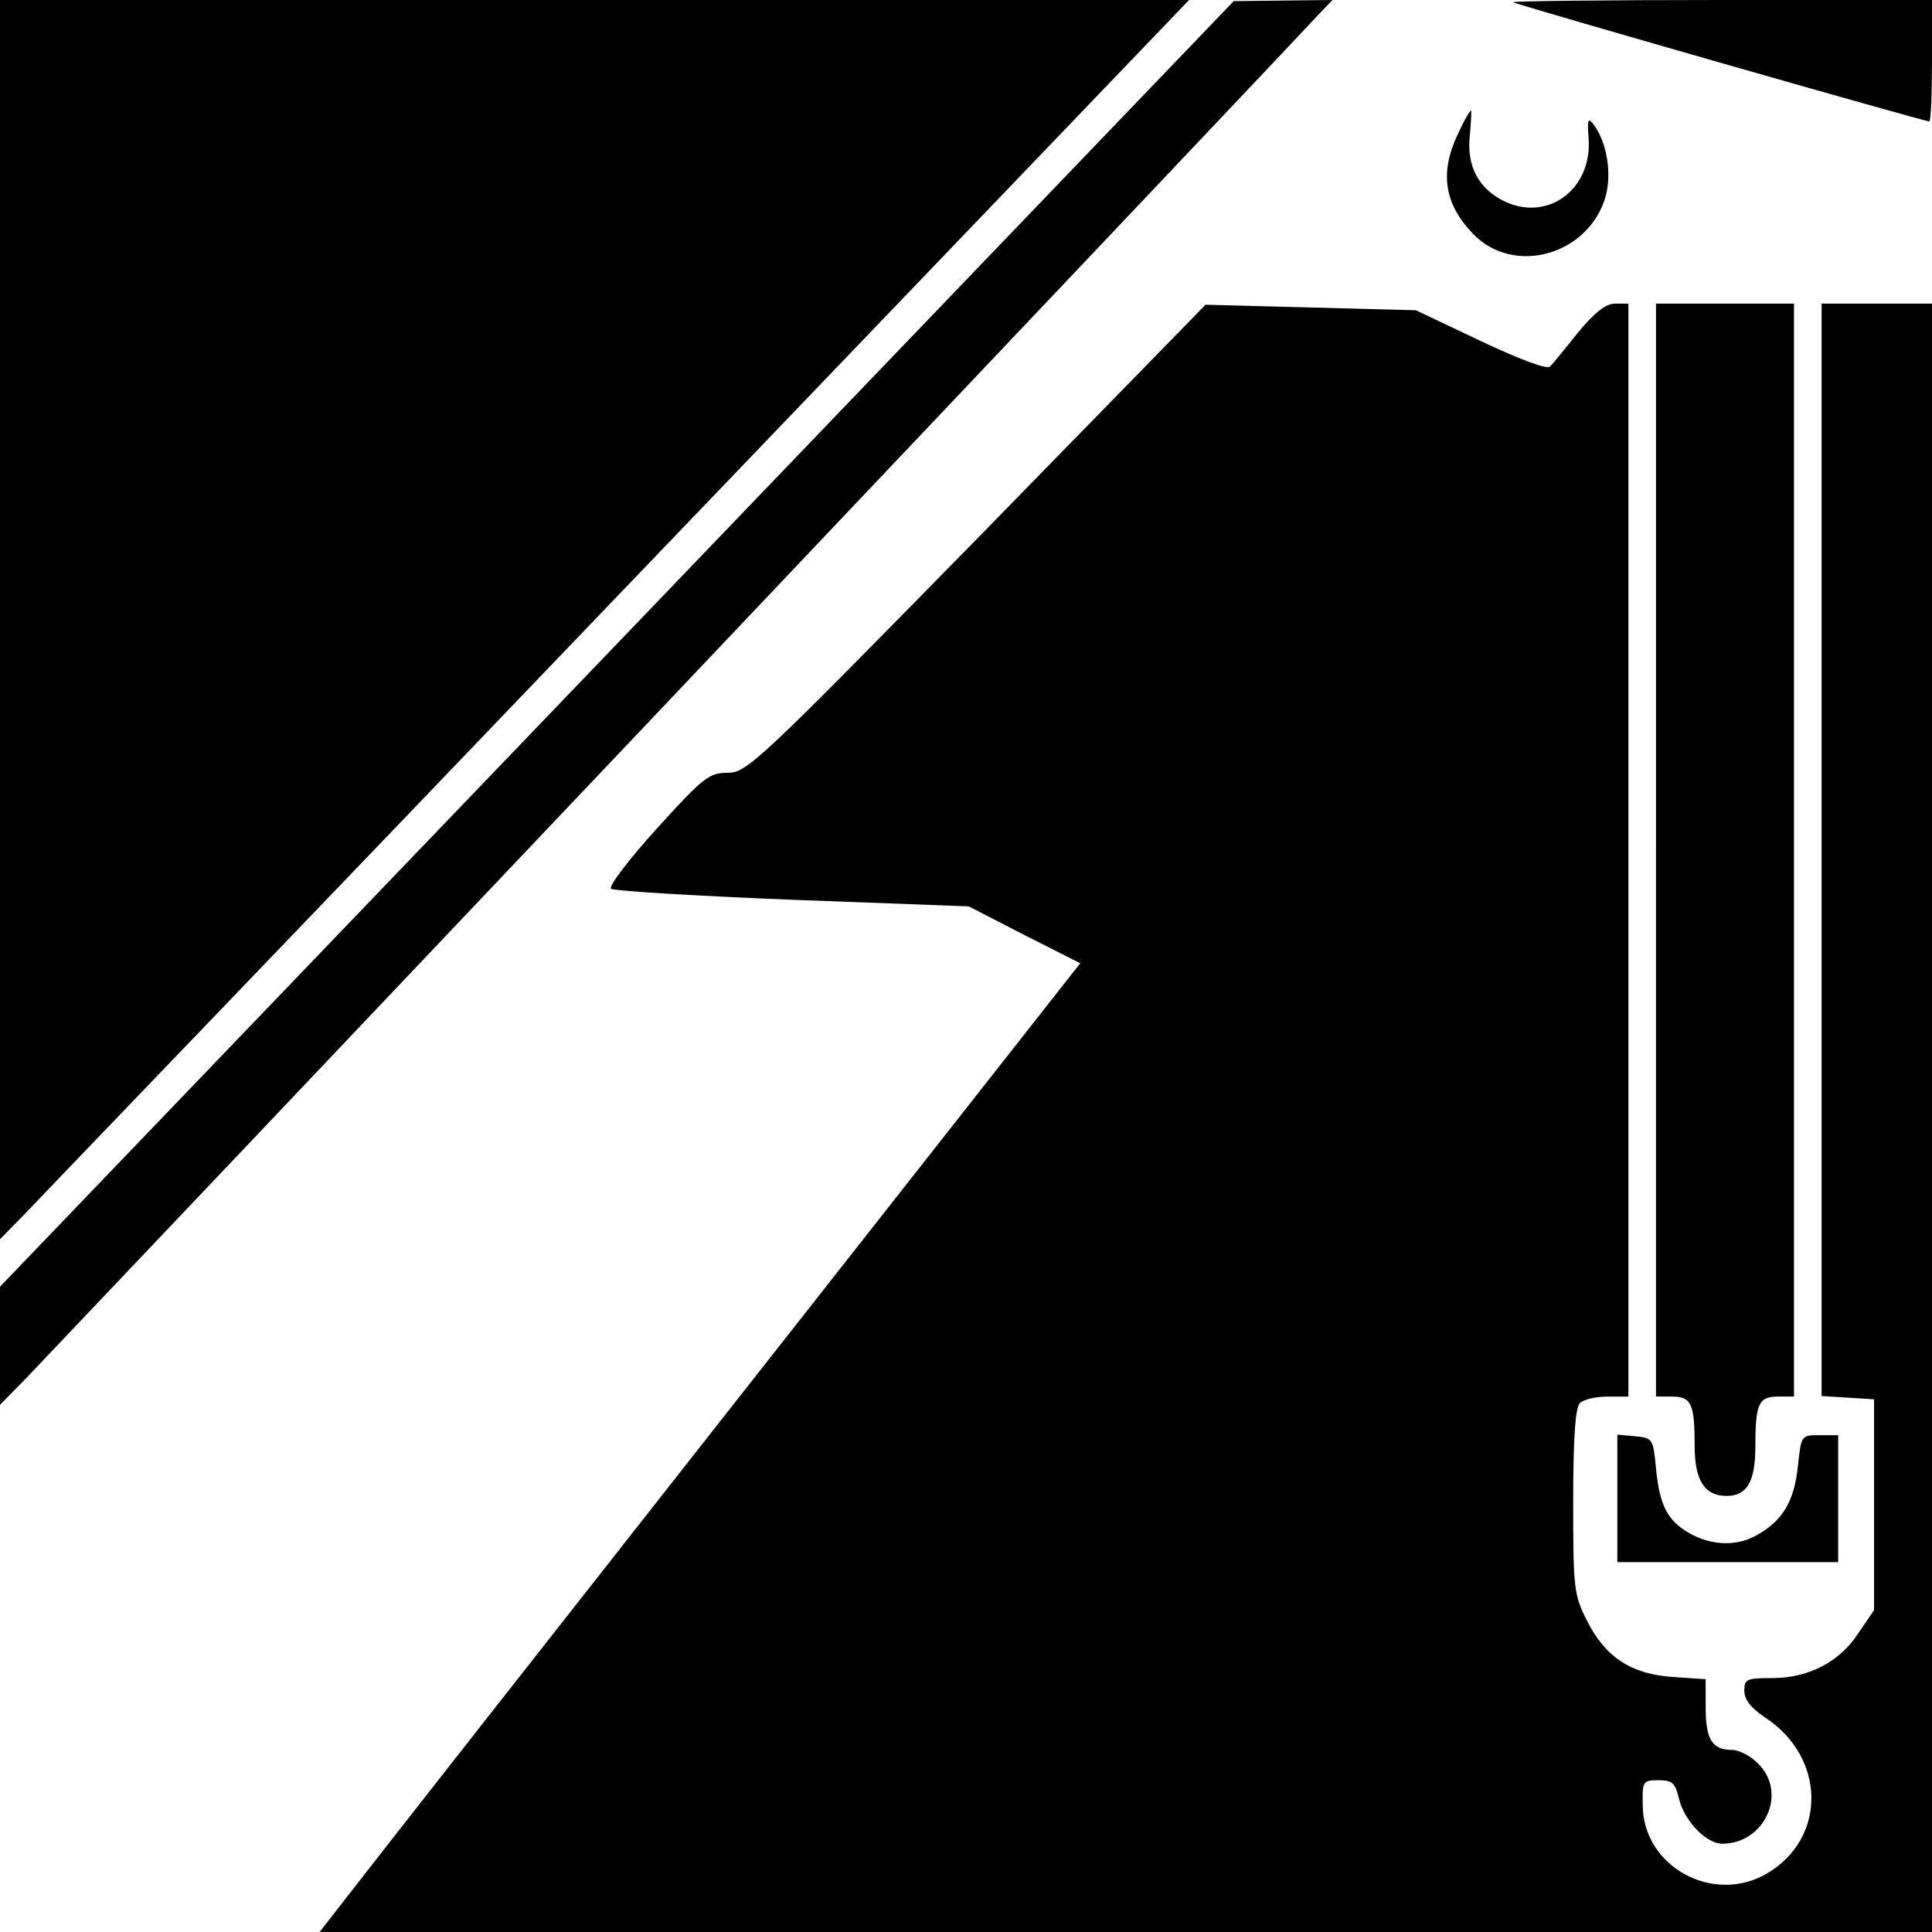
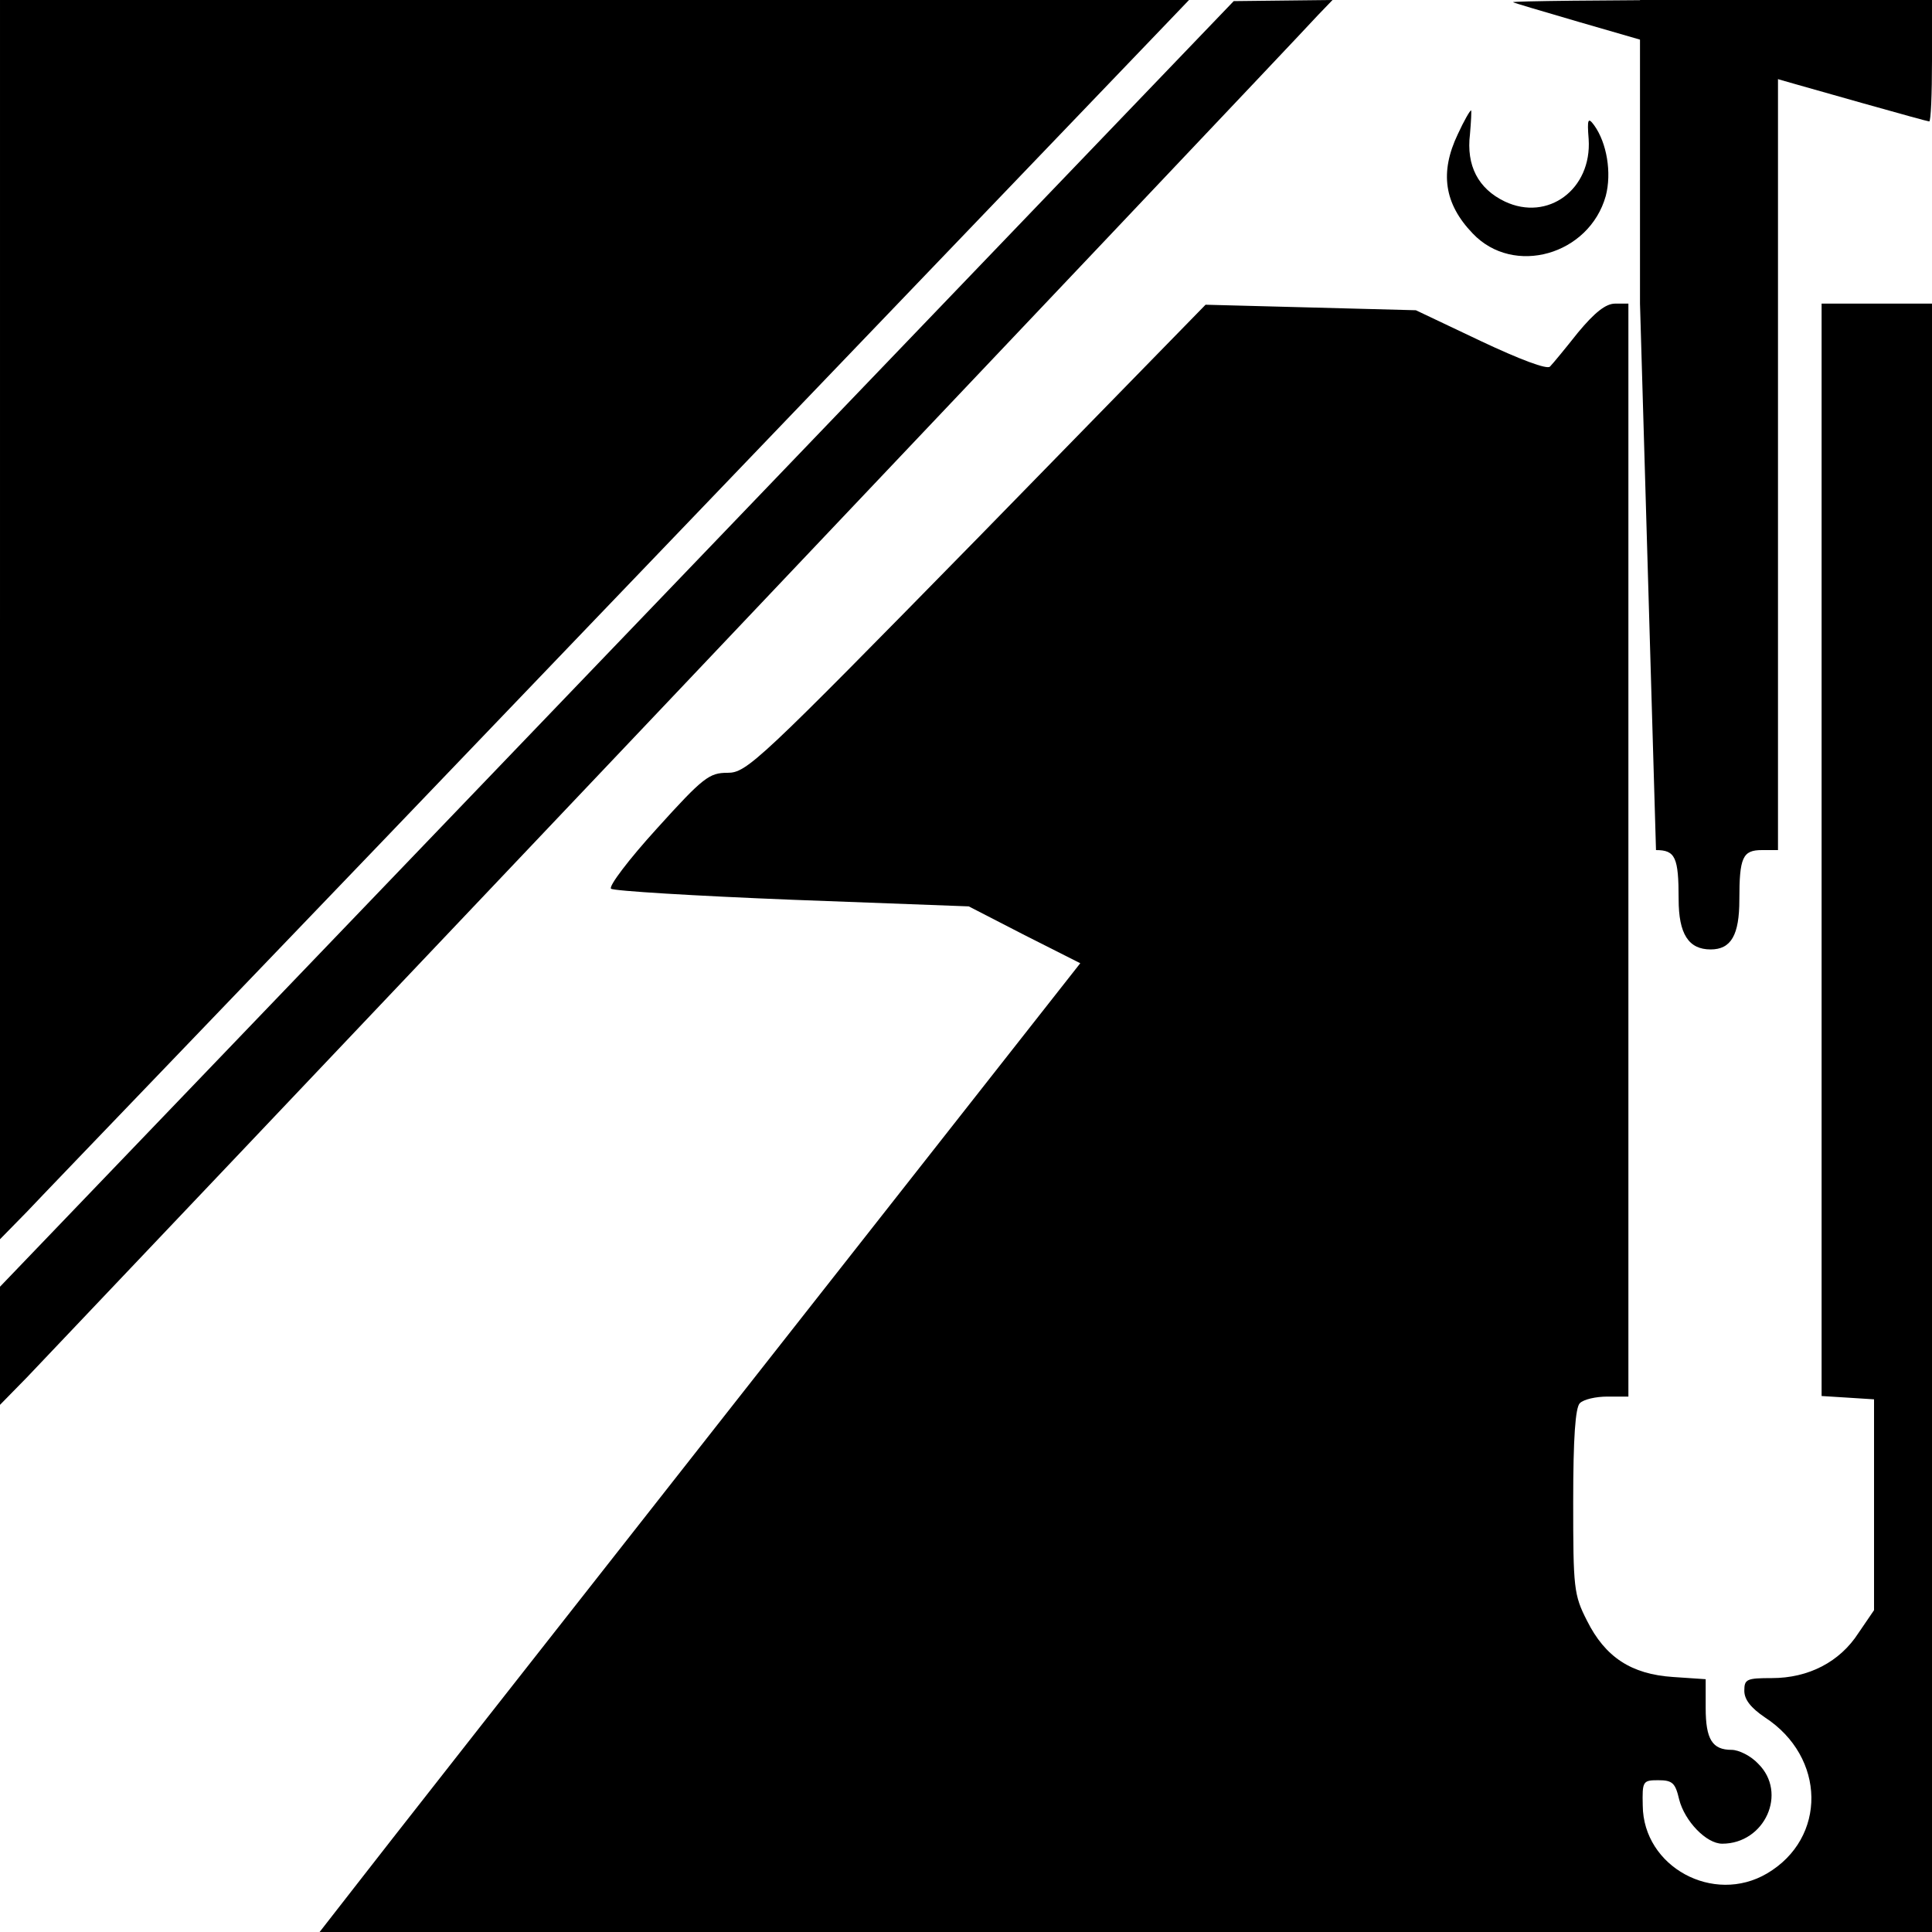
<svg xmlns="http://www.w3.org/2000/svg" version="1.0" width="350pt" height="350pt" viewBox="0 0 350 350" preserveAspectRatio="xMidYMid meet">
  <g transform="translate(0,350) scale(0.1,-0.1)" fill="#000000" stroke="none">
    <path d="M0 2378 l0 -1123 49 50 c26 28 491 511 1031 1075 541 564 1003 1046 1029 1073 l45 47 -1077 0 -1077 0 0 -1122z" />
    <path d="M1118 2334 l-1118 -1165 0 -107 0 -107 49 50 c49 51 2293 2417 2339 2468 l26 27 -90 -1 -89 -1 -1117 -1164z" />
    <path d="M2741 3496 c4 -4 745 -216 754 -216 3 0 5 50 5 110 l0 110 -382 0 c-210 0 -379 -2 -377 -4z" />
    <path d="M2641 3257 c-33 -69 -25 -126 27 -180 74 -78 211 -39 241 68 11 42 2 96 -21 128 -11 15 -13 12 -10 -25 6 -91 -74 -150 -152 -113 -48 23 -70 65 -63 122 2 23 3 43 2 43 -2 0 -13 -19 -24 -43z" />
    <path d="M1770 2524 c-397 -405 -417 -424 -452 -424 -33 0 -44 -8 -128 -101 -51 -56 -88 -105 -83 -109 4 -4 152 -13 328 -20 l320 -12 101 -52 101 -51 -629 -800 c-346 -440 -656 -835 -689 -878 l-60 -77 1460 0 1461 0 0 1475 0 1475 -100 0 -100 0 0 -989 0 -990 48 -3 47 -3 0 -191 0 -191 -28 -41 c-34 -53 -91 -82 -157 -82 -46 0 -50 -2 -50 -23 0 -16 12 -31 37 -48 111 -72 113 -219 4 -283 -97 -57 -224 12 -225 123 -1 44 0 46 28 46 26 0 31 -5 38 -35 10 -39 49 -80 78 -80 77 0 119 92 65 145 -13 14 -35 25 -48 25 -35 0 -47 19 -47 76 l0 52 -59 4 c-76 5 -123 36 -156 102 -24 47 -25 59 -25 216 0 116 4 170 12 178 7 7 29 12 50 12 l38 0 0 990 0 990 -24 0 c-17 0 -37 -16 -67 -52 -23 -29 -46 -57 -51 -62 -5 -6 -55 13 -125 46 l-118 56 -190 5 -191 5 -414 -424z" />
-     <path d="M3000 1960 l0 -990 29 0 c35 0 41 -13 41 -89 0 -63 18 -91 58 -91 37 0 52 26 52 90 0 77 6 90 41 90 l29 0 0 990 0 990 -125 0 -125 0 0 -990z" />
-     <path d="M2930 786 l0 -116 200 0 200 0 0 115 0 115 -34 0 c-33 0 -33 0 -39 -57 -7 -65 -29 -100 -78 -126 -38 -20 -86 -16 -126 10 -34 22 -47 50 -53 113 -5 53 -6 55 -37 58 l-33 3 0 -115z" />
+     <path d="M3000 1960 c35 0 41 -13 41 -89 0 -63 18 -91 58 -91 37 0 52 26 52 90 0 77 6 90 41 90 l29 0 0 990 0 990 -125 0 -125 0 0 -990z" />
  </g>
</svg>